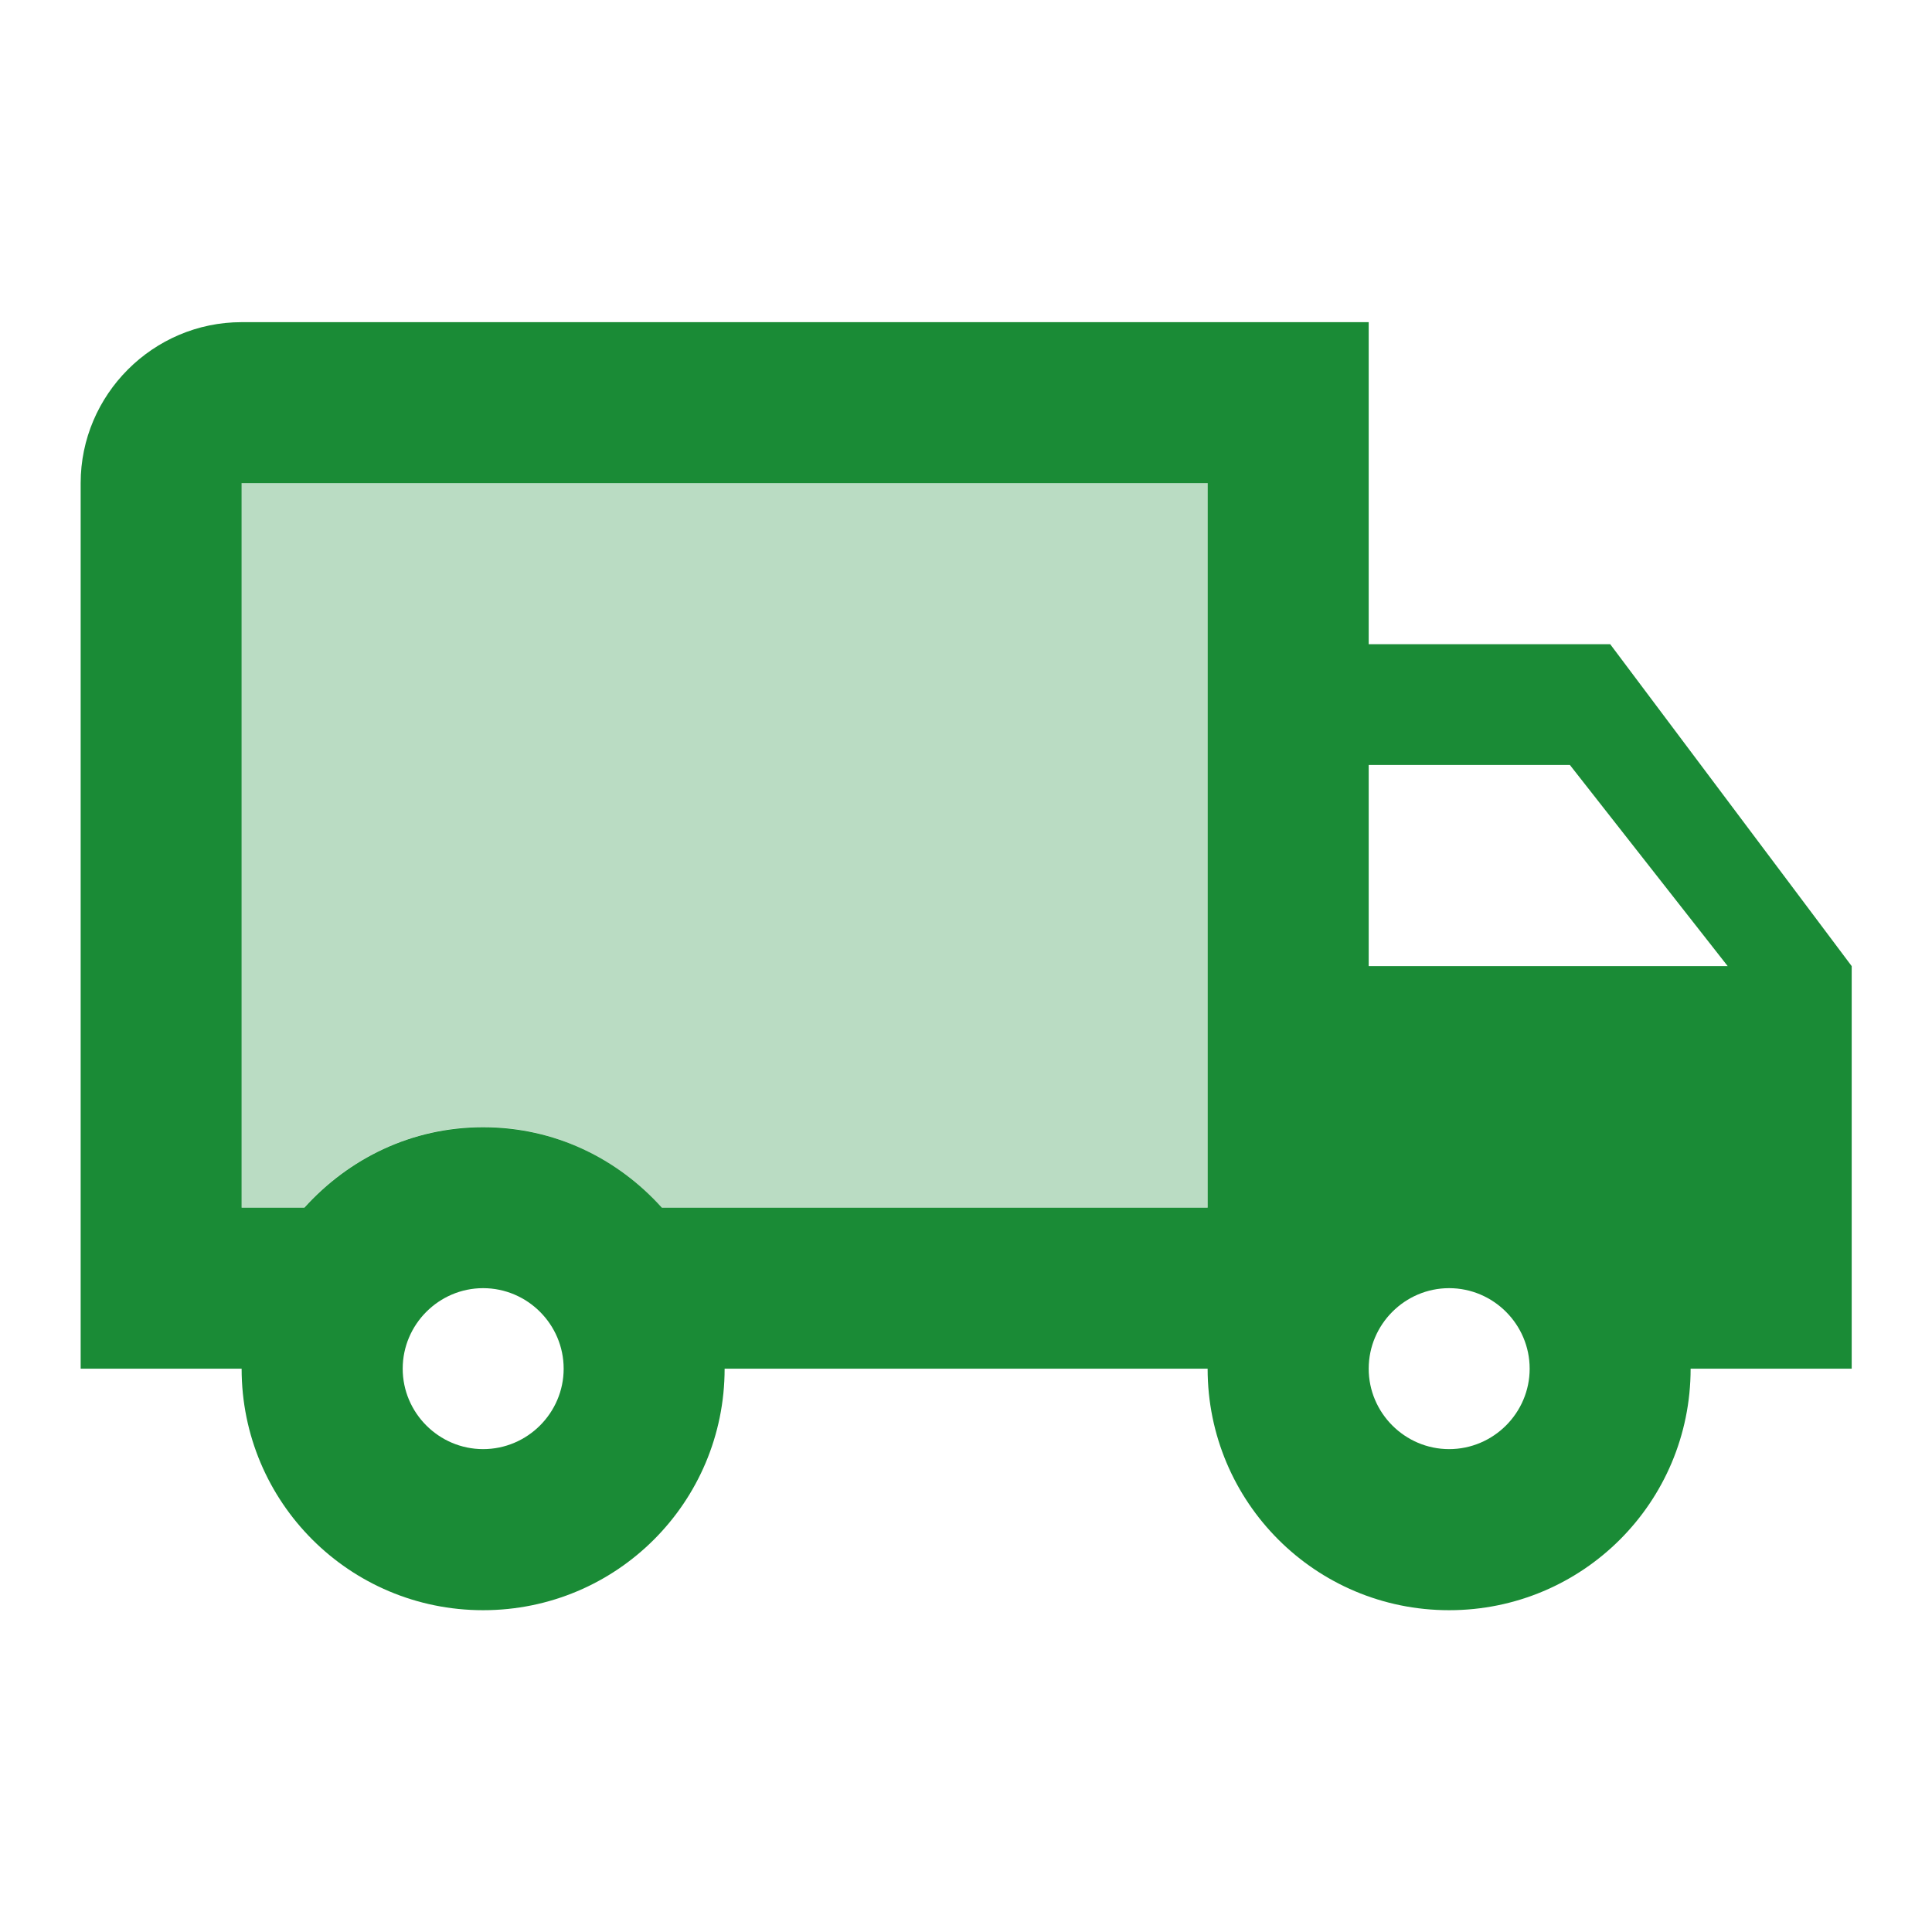
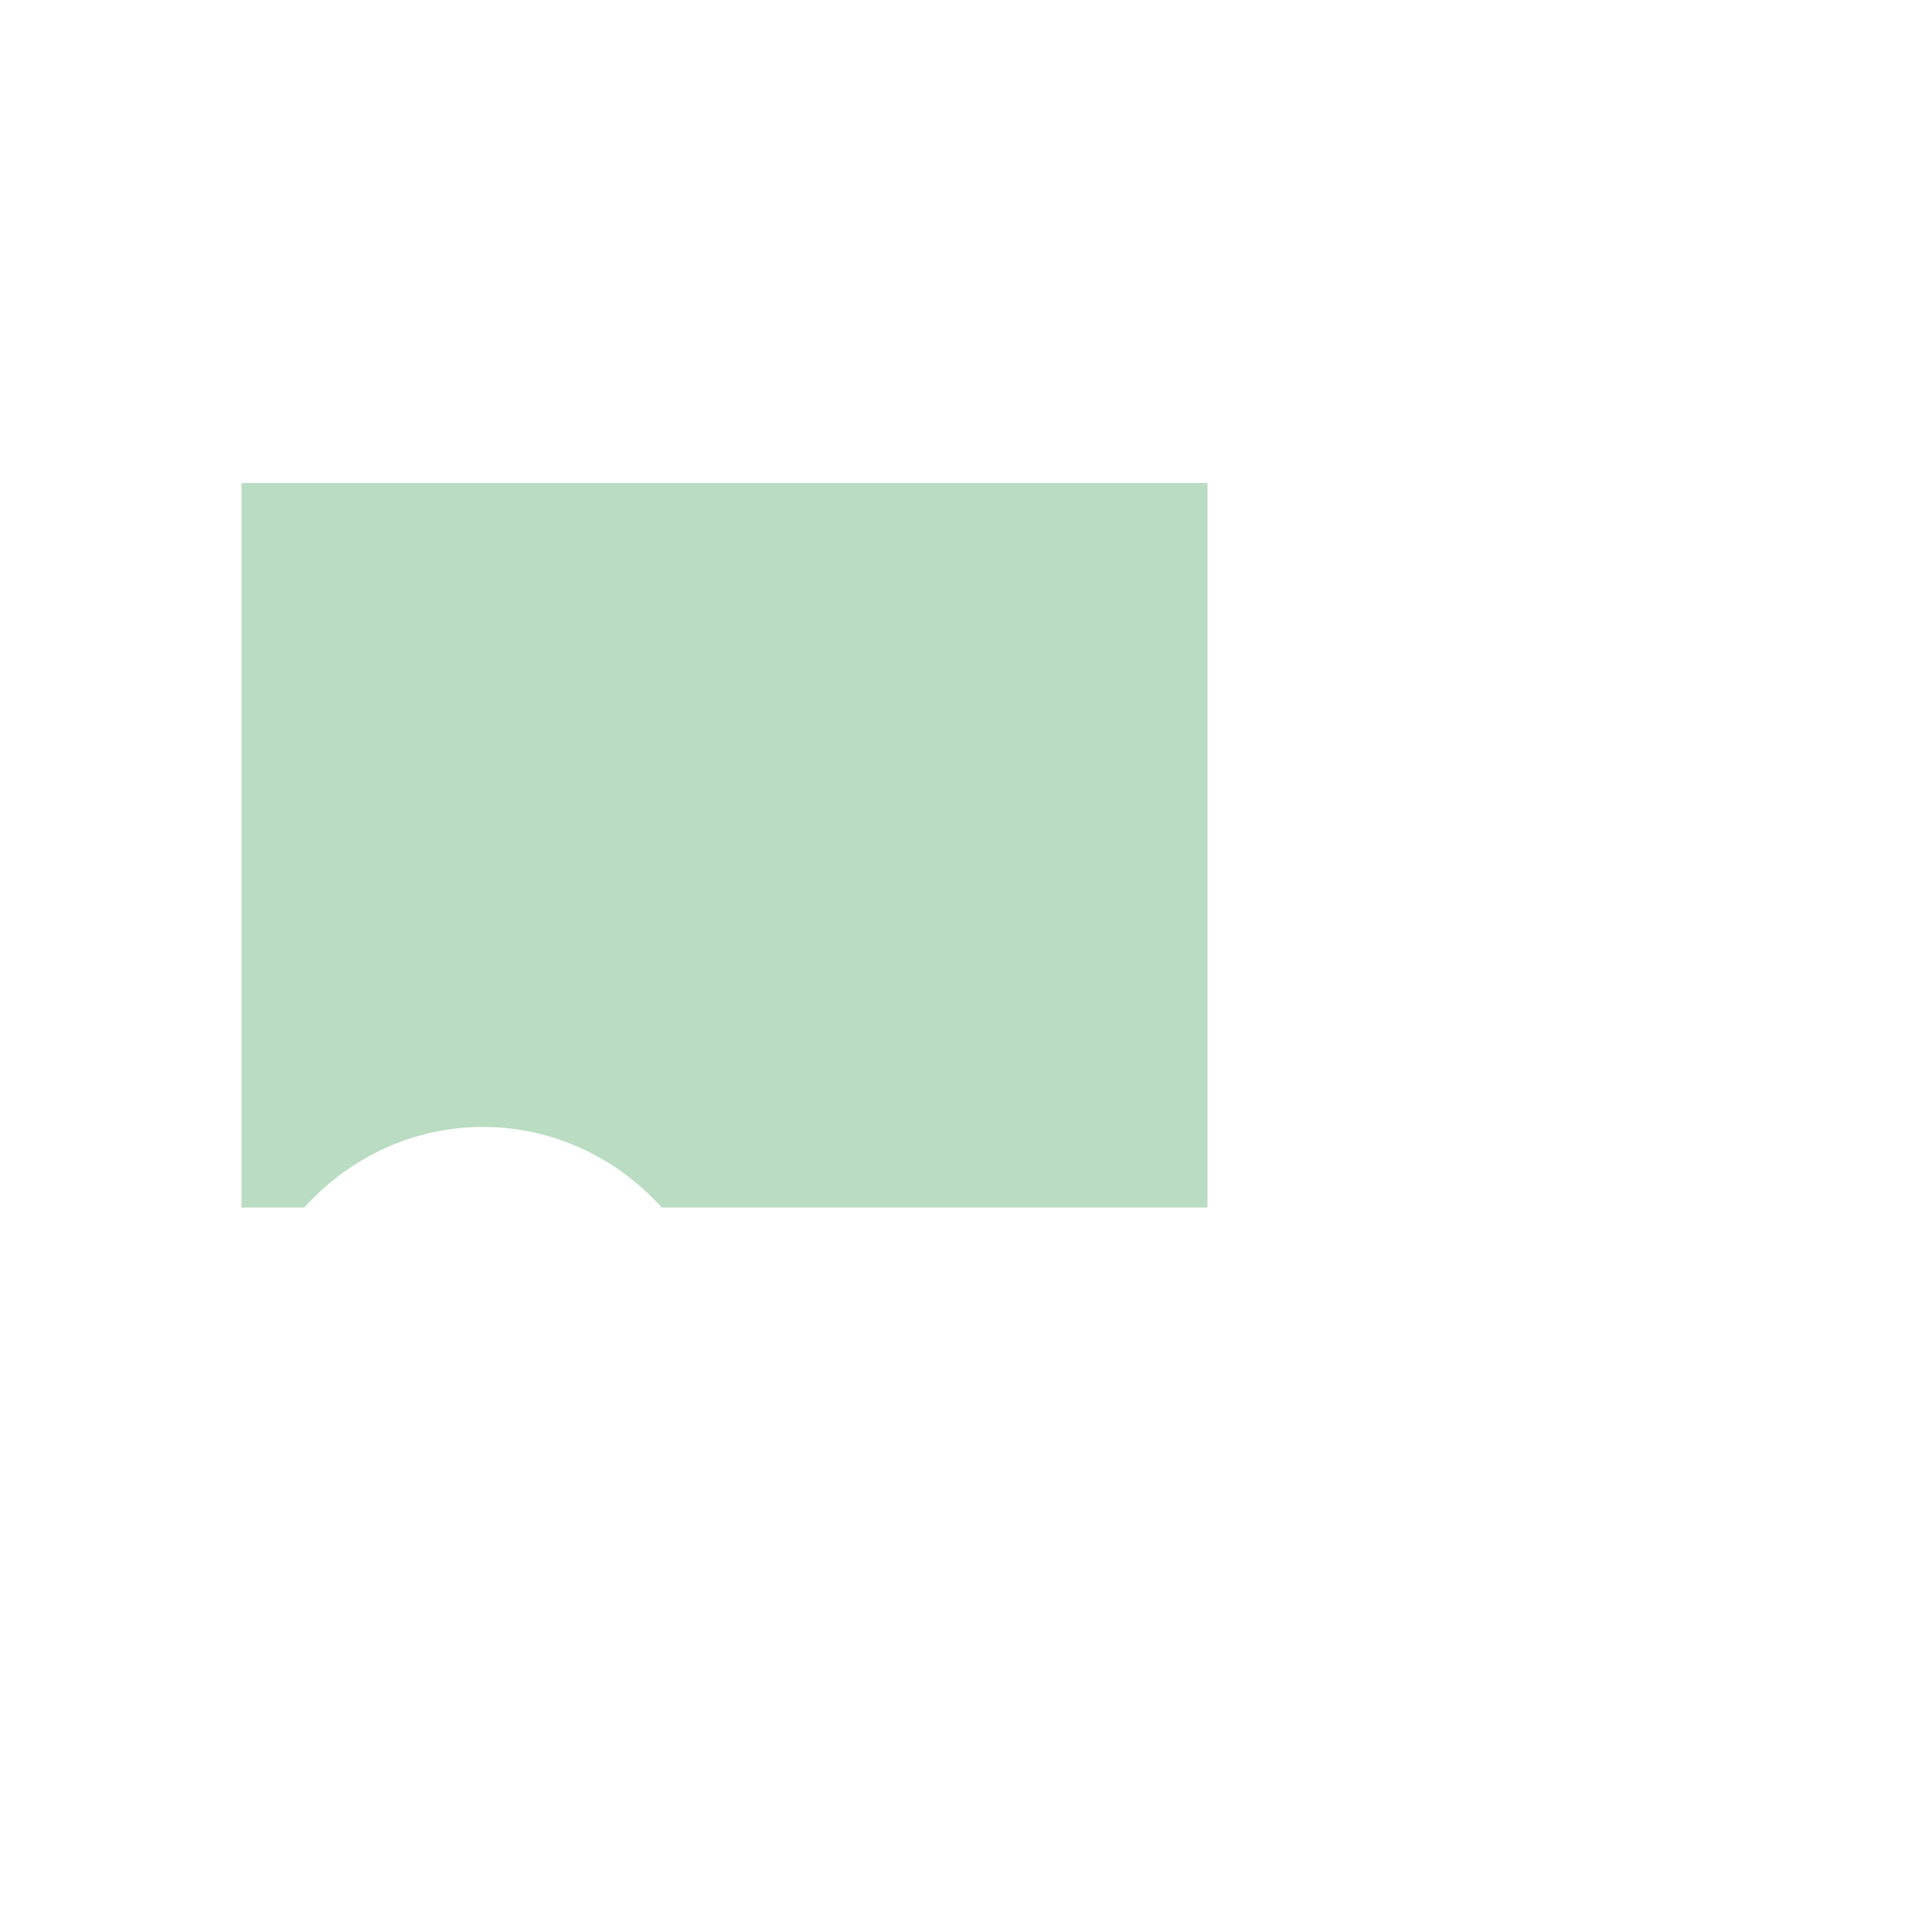
<svg xmlns="http://www.w3.org/2000/svg" fill="none" viewBox="0 0 16 16" height="16" width="16">
  <path fill="#1A8B36" d="M2 10H2.52C2.887 9.593 3.413 9.333 4 9.333C4.587 9.333 5.113 9.593 5.48 10H10V4H2V10Z" opacity="0.3" />
-   <path fill="#1A8B36" d="M11.335 5.335V2.668H2.001C1.268 2.668 0.668 3.268 0.668 4.001V11.335H2.001C2.001 12.441 2.895 13.335 4.001 13.335C5.108 13.335 6.001 12.441 6.001 11.335H10.001C10.001 12.441 10.895 13.335 12.001 13.335C13.108 13.335 14.001 12.441 14.001 11.335H15.335V8.001L13.335 5.335H11.335ZM4.001 12.001C3.635 12.001 3.335 11.701 3.335 11.335C3.335 10.968 3.635 10.668 4.001 10.668C4.368 10.668 4.668 10.968 4.668 11.335C4.668 11.701 4.368 12.001 4.001 12.001ZM10.001 10.001H5.481C5.115 9.595 4.595 9.335 4.001 9.335C3.408 9.335 2.888 9.595 2.521 10.001H2.001V4.001H10.001V10.001ZM12.001 12.001C11.635 12.001 11.335 11.701 11.335 11.335C11.335 10.968 11.635 10.668 12.001 10.668C12.368 10.668 12.668 10.968 12.668 11.335C12.668 11.701 12.368 12.001 12.001 12.001ZM11.335 8.001V6.335H13.001L14.308 8.001H11.335Z" />
</svg>